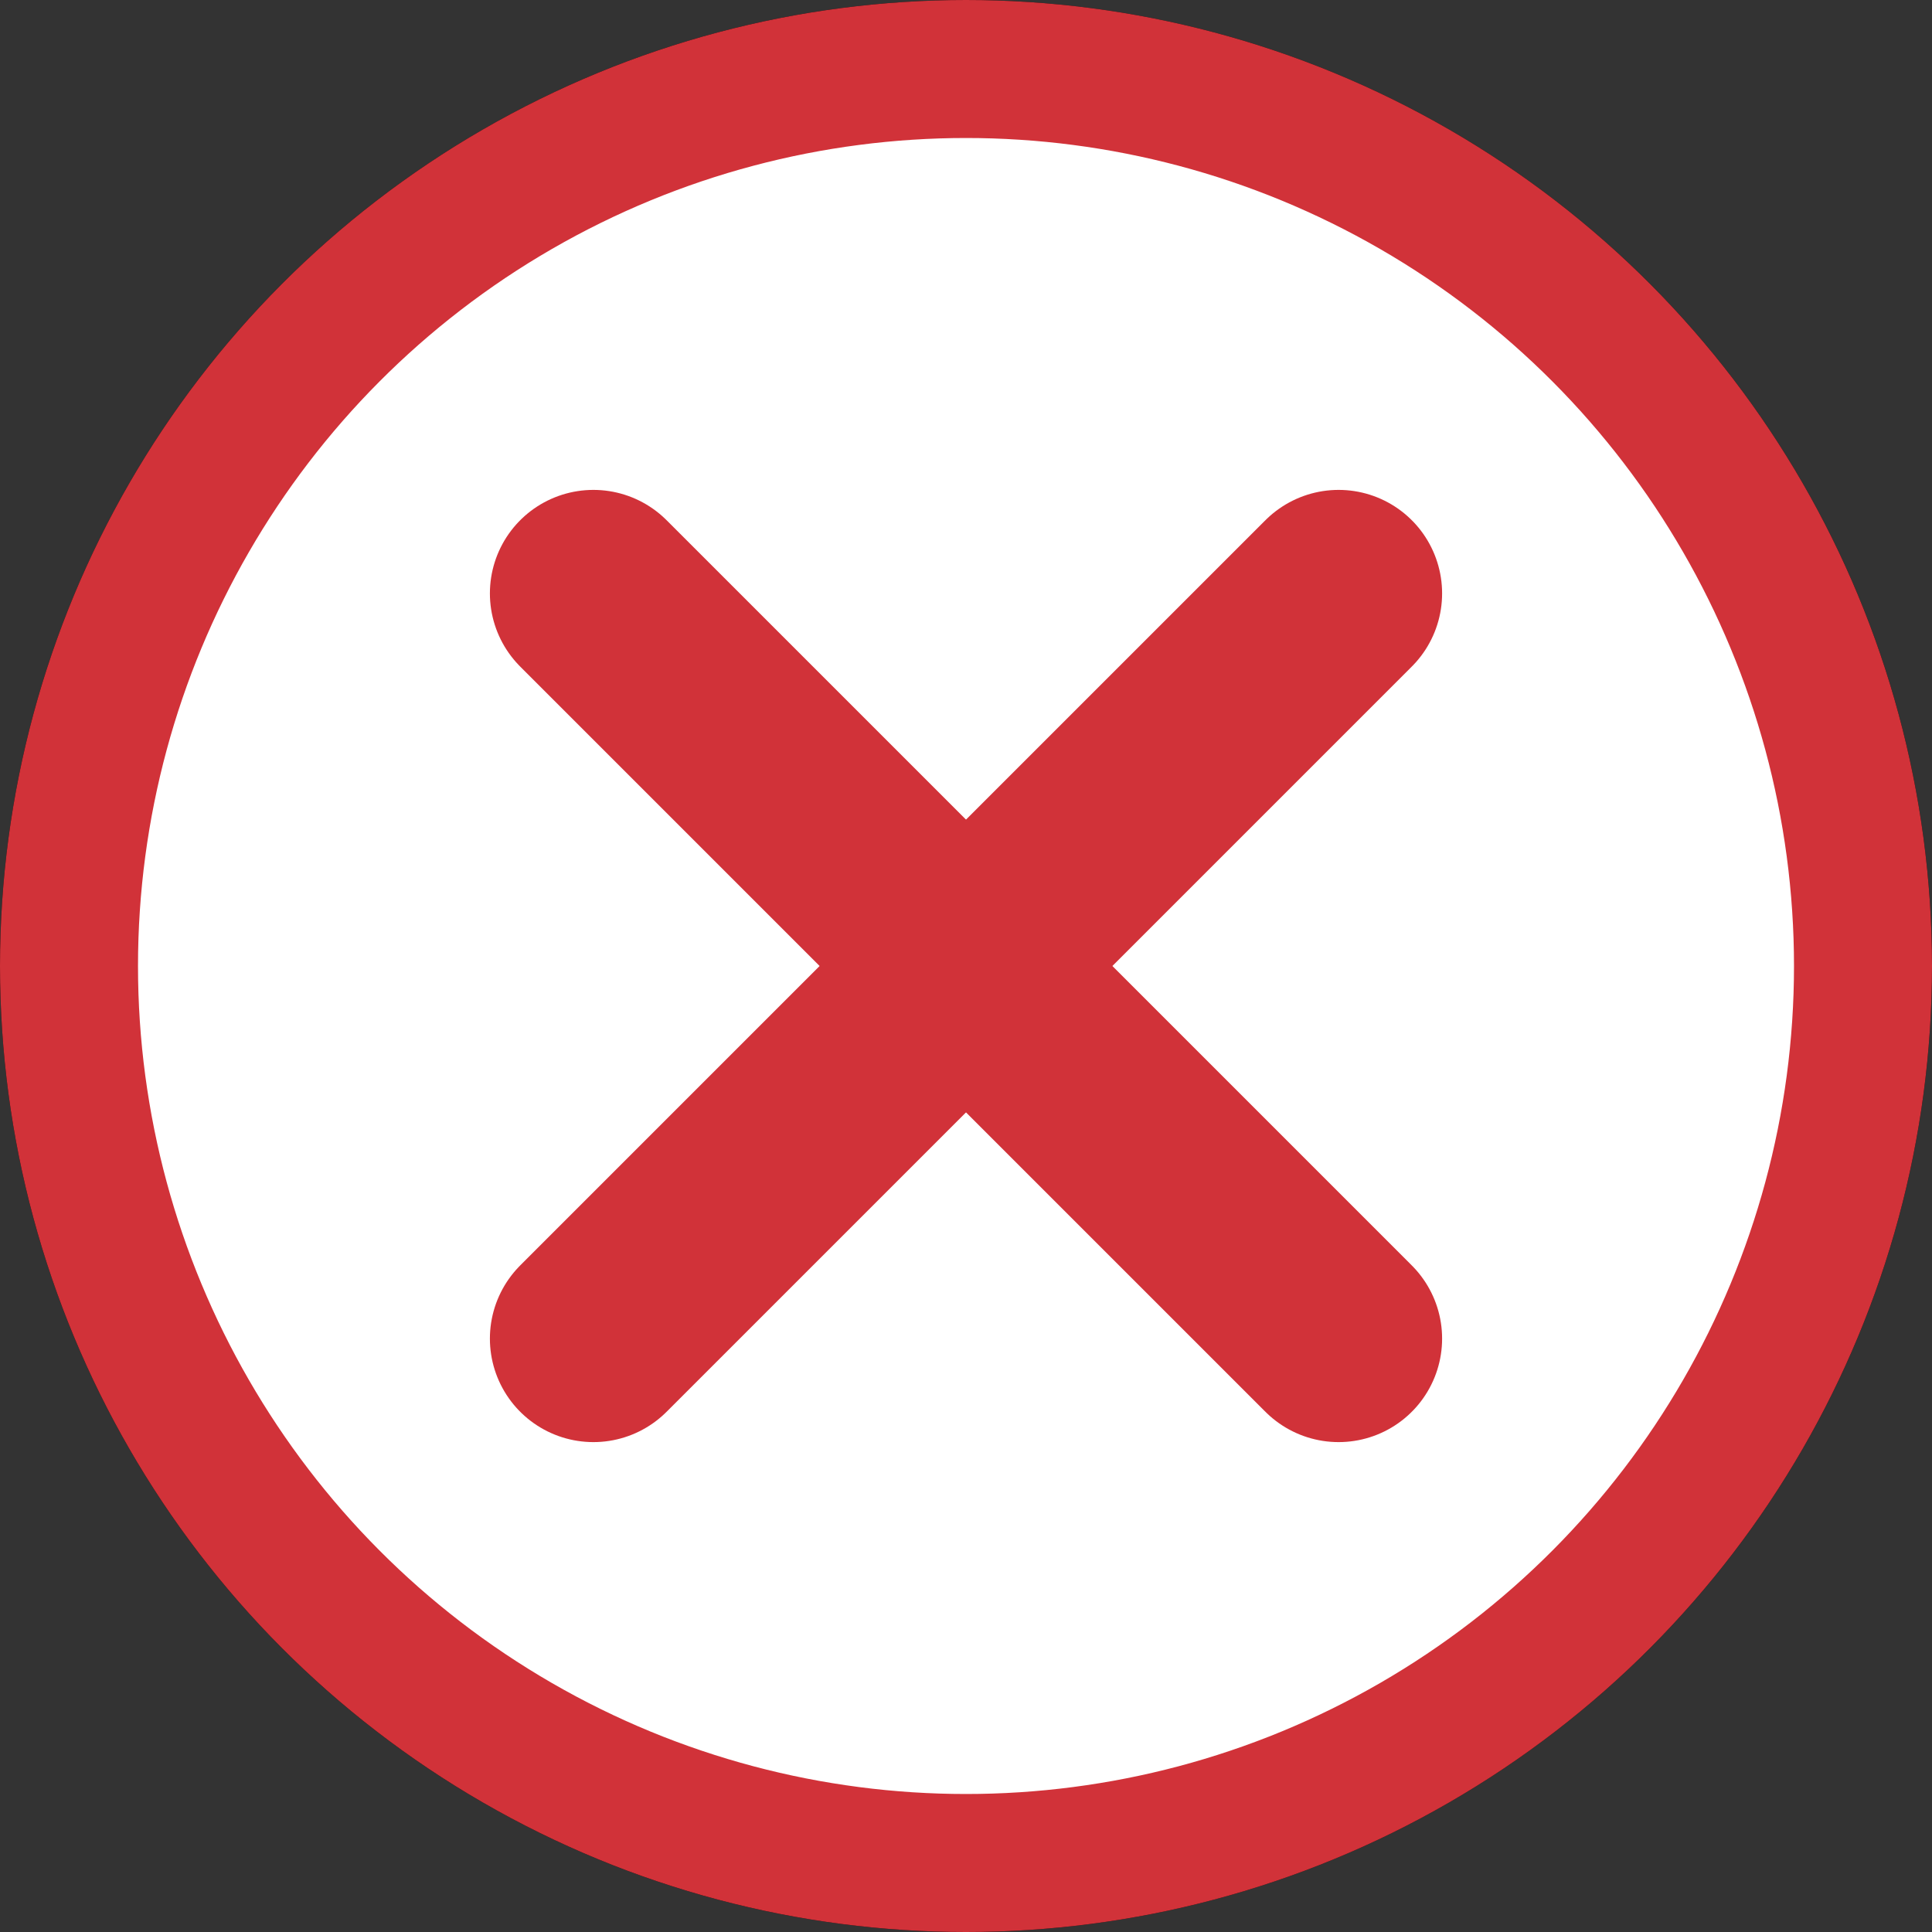
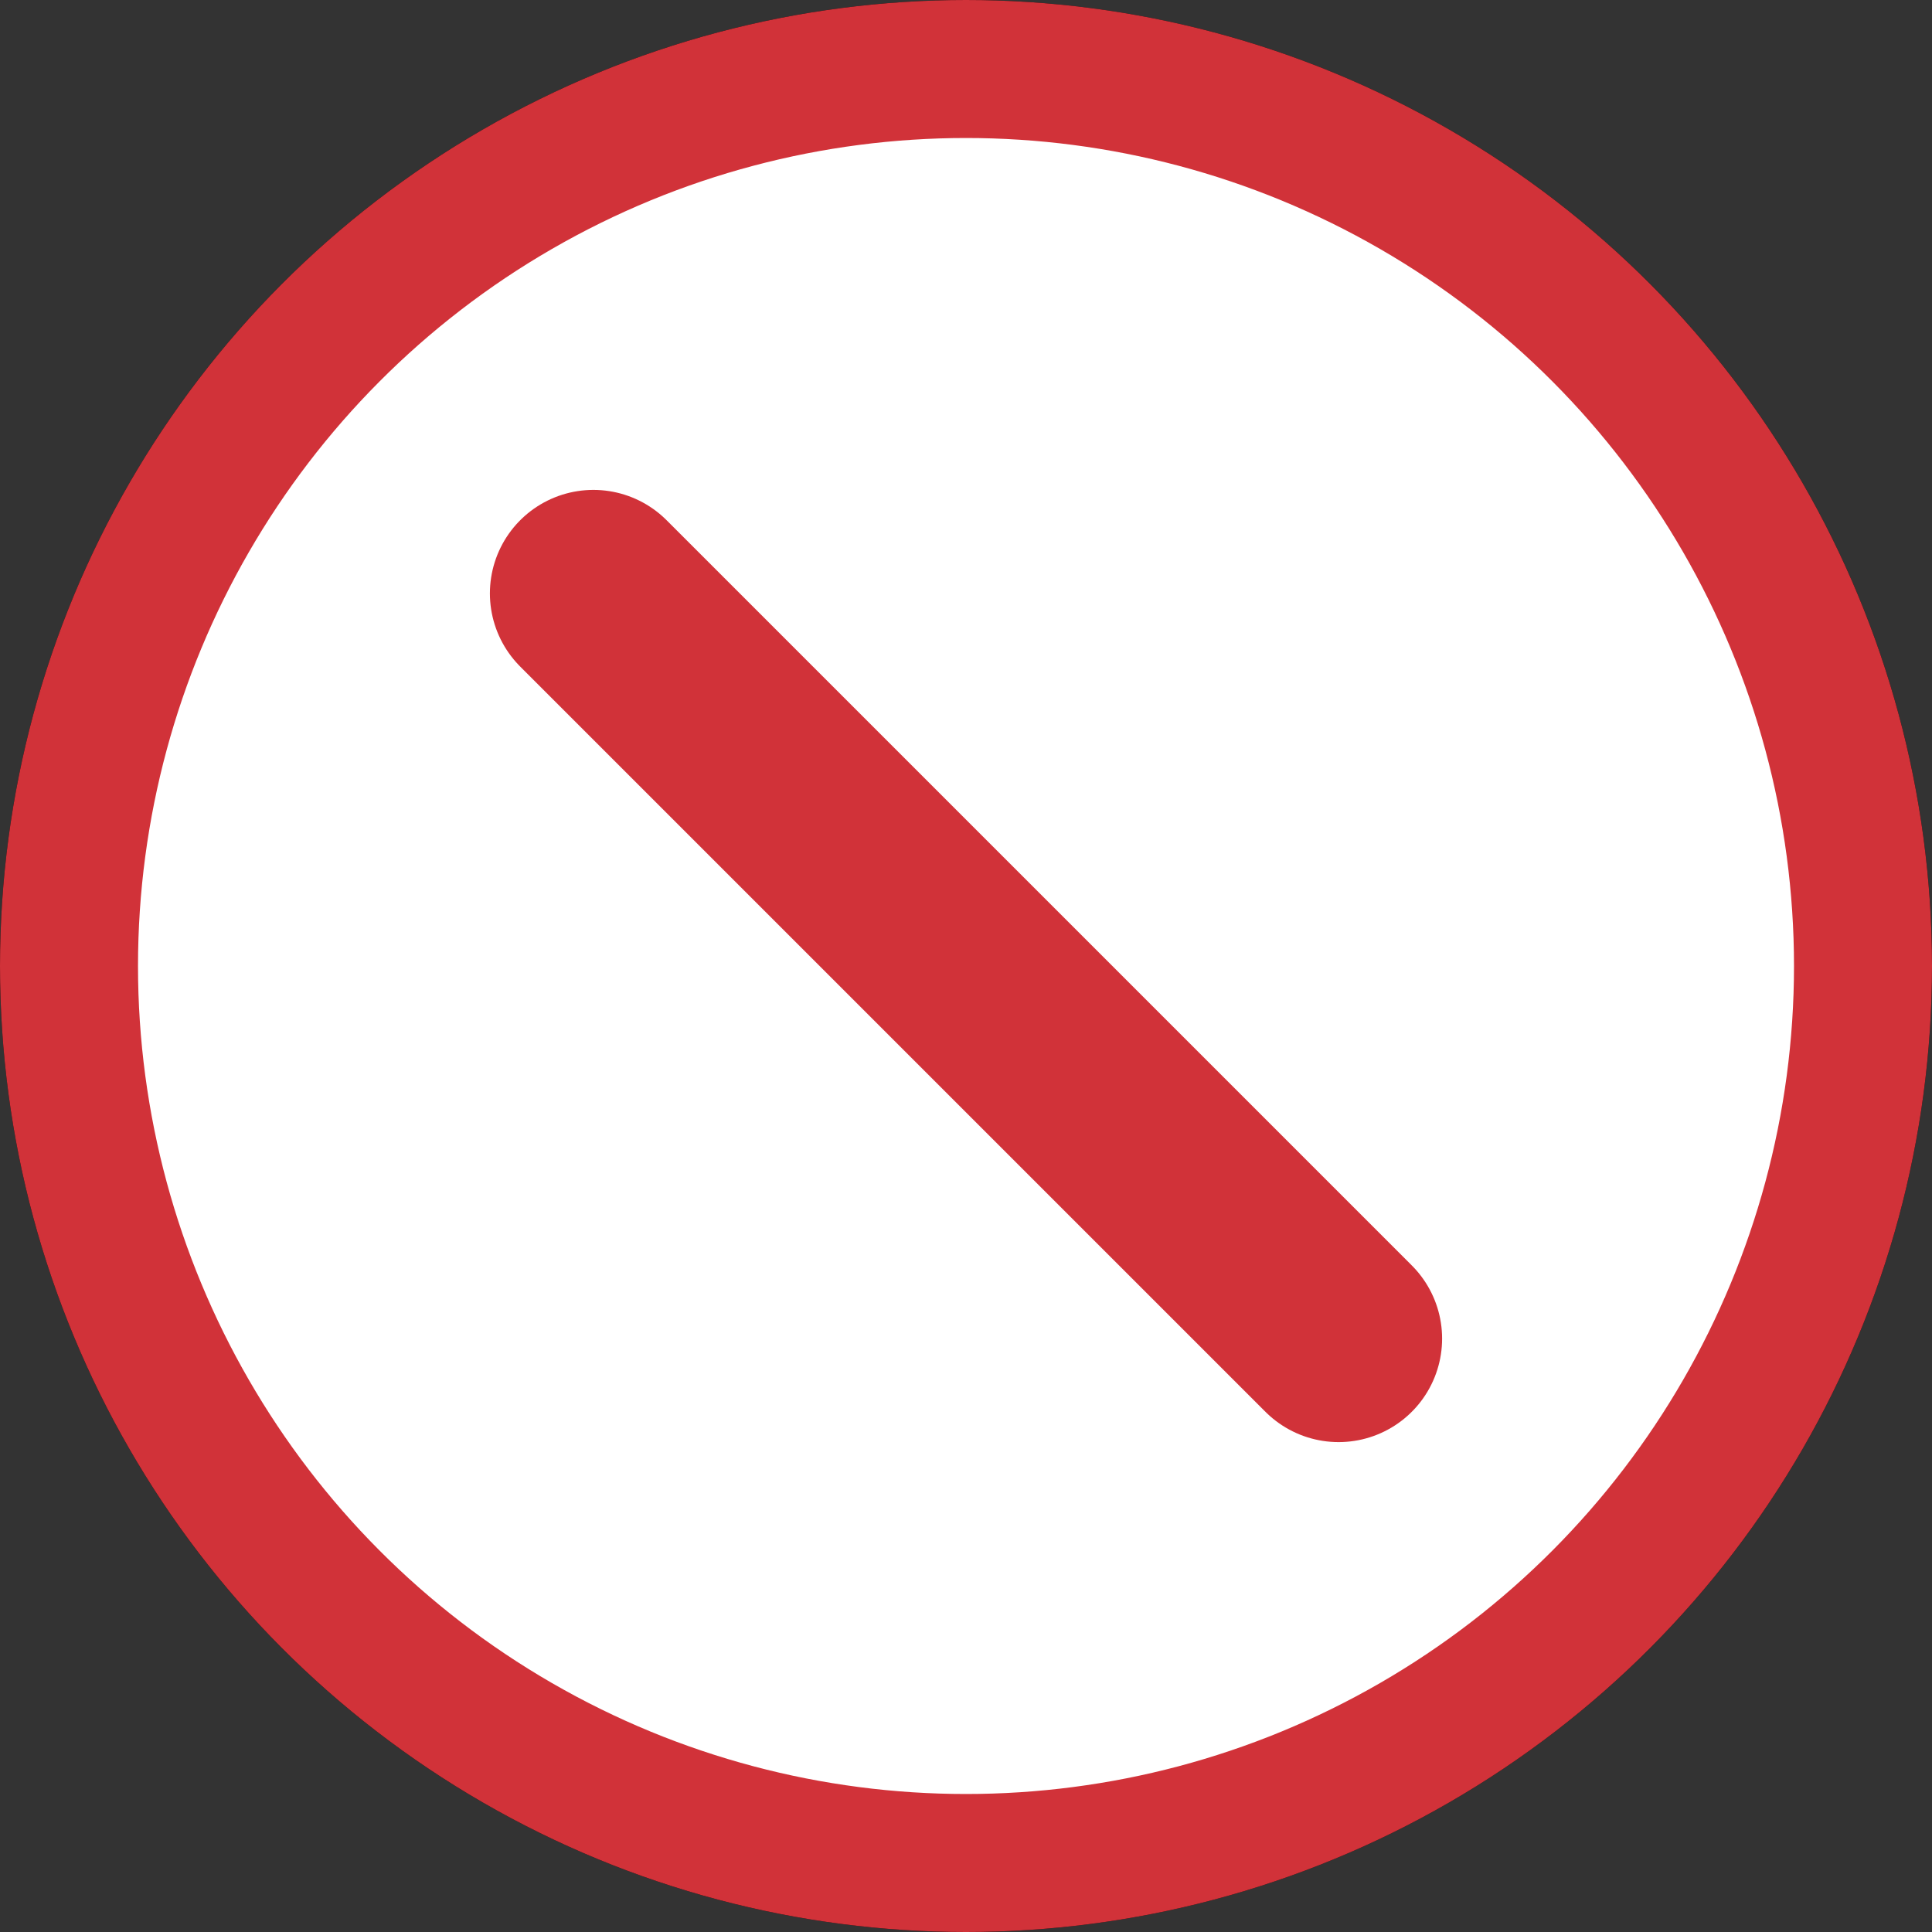
<svg xmlns="http://www.w3.org/2000/svg" width="28" height="28" viewBox="0 0 28 28" fill="none">
  <rect x="0" y="0" width="28" height="28" fill="#333333" stroke="none" />
  <circle cx="14" cy="14" r="13" fill="white" stroke="black" stroke-width="2" />
-   <path fill-rule="evenodd" clip-rule="evenodd" d="M20.086 7.265C20.975 7.795 21.265 8.945 20.734 9.832L13.455 22L10.198 21.933L6.228 14.633C5.733 13.724 6.071 12.588 6.981 12.094C7.891 11.601 9.029 11.938 9.523 12.846L11.923 17.26L17.515 7.912C18.046 7.025 19.197 6.735 20.086 7.265Z" fill="black" />
  <circle cx="14" cy="14" r="13" fill="white" stroke="#D13239" stroke-width="2" />
-   <path d="M8.6 19.4L19.4 8.6" stroke="#D13239" stroke-width="3" stroke-linecap="round" stroke-linejoin="bevel" />
  <path d="M19.4 19.4L8.6 8.6" stroke="#D13239" stroke-width="3" stroke-linecap="round" stroke-linejoin="bevel" />
</svg>